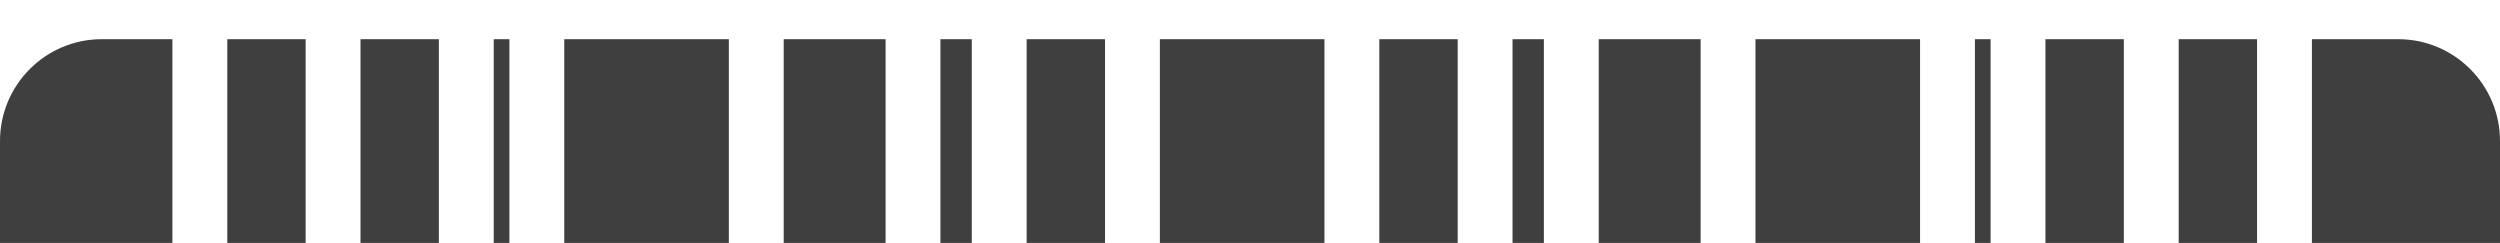
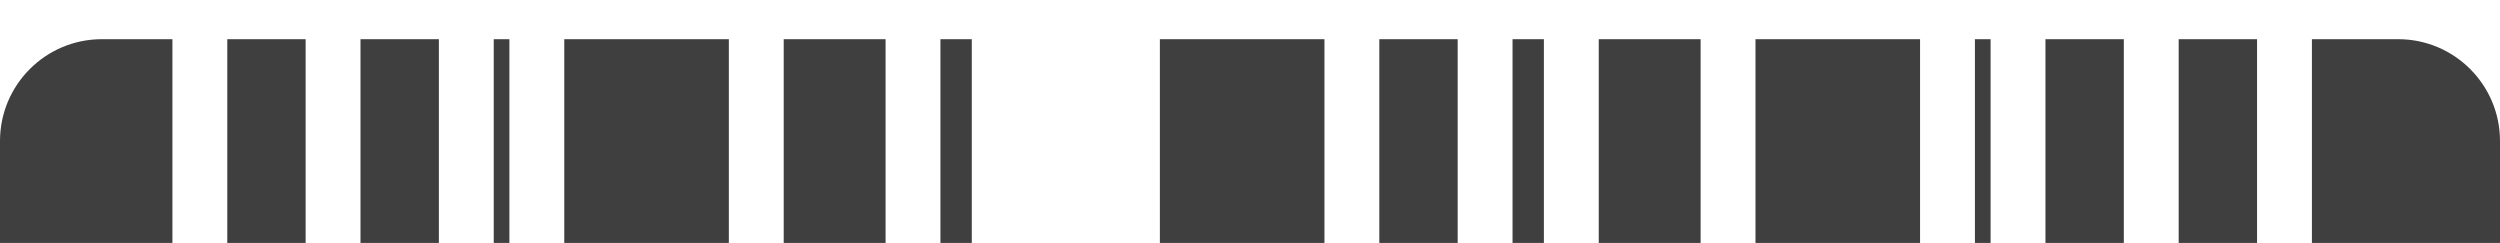
<svg xmlns="http://www.w3.org/2000/svg" width="319" height="31" viewBox="0 0 319 31" fill="none">
-   <path fill-rule="evenodd" clip-rule="evenodd" d="M288 5H278V31H288V5ZM295 31H319V18C319 10.82 313.18 5 306 5H295V31ZM261 5H271V31H261V5ZM254 5H252V31H254V5ZM224 5H245V31H224V5ZM217 5H204V31H217V5ZM176 5H186V31H176V5ZM197 31H193V5H197V31ZM148 5H169V31H148V5ZM141 5H131V31H141V5ZM120 5H124V31H120V5ZM113 5H100V31H113V5ZM72 5H93V31H72V5ZM65 5H63V31H65V5ZM46 5H56V31H46V5ZM39 5H29V31H39V5ZM13 5H22V31H0V18C0 10.82 5.82 5 13 5Z" fill="#3F3F3F" />
+   <path fill-rule="evenodd" clip-rule="evenodd" d="M288 5H278V31H288V5ZM295 31H319V18C319 10.82 313.18 5 306 5H295V31ZM261 5H271V31H261V5ZM254 5H252V31H254V5ZM224 5H245V31H224V5ZM217 5H204V31H217V5ZM176 5H186V31H176V5ZM197 31H193V5H197V31ZM148 5H169V31H148V5ZM141 5H131H141V5ZM120 5H124V31H120V5ZM113 5H100V31H113V5ZM72 5H93V31H72V5ZM65 5H63V31H65V5ZM46 5H56V31H46V5ZM39 5H29V31H39V5ZM13 5H22V31H0V18C0 10.82 5.82 5 13 5Z" fill="#3F3F3F" />
</svg>